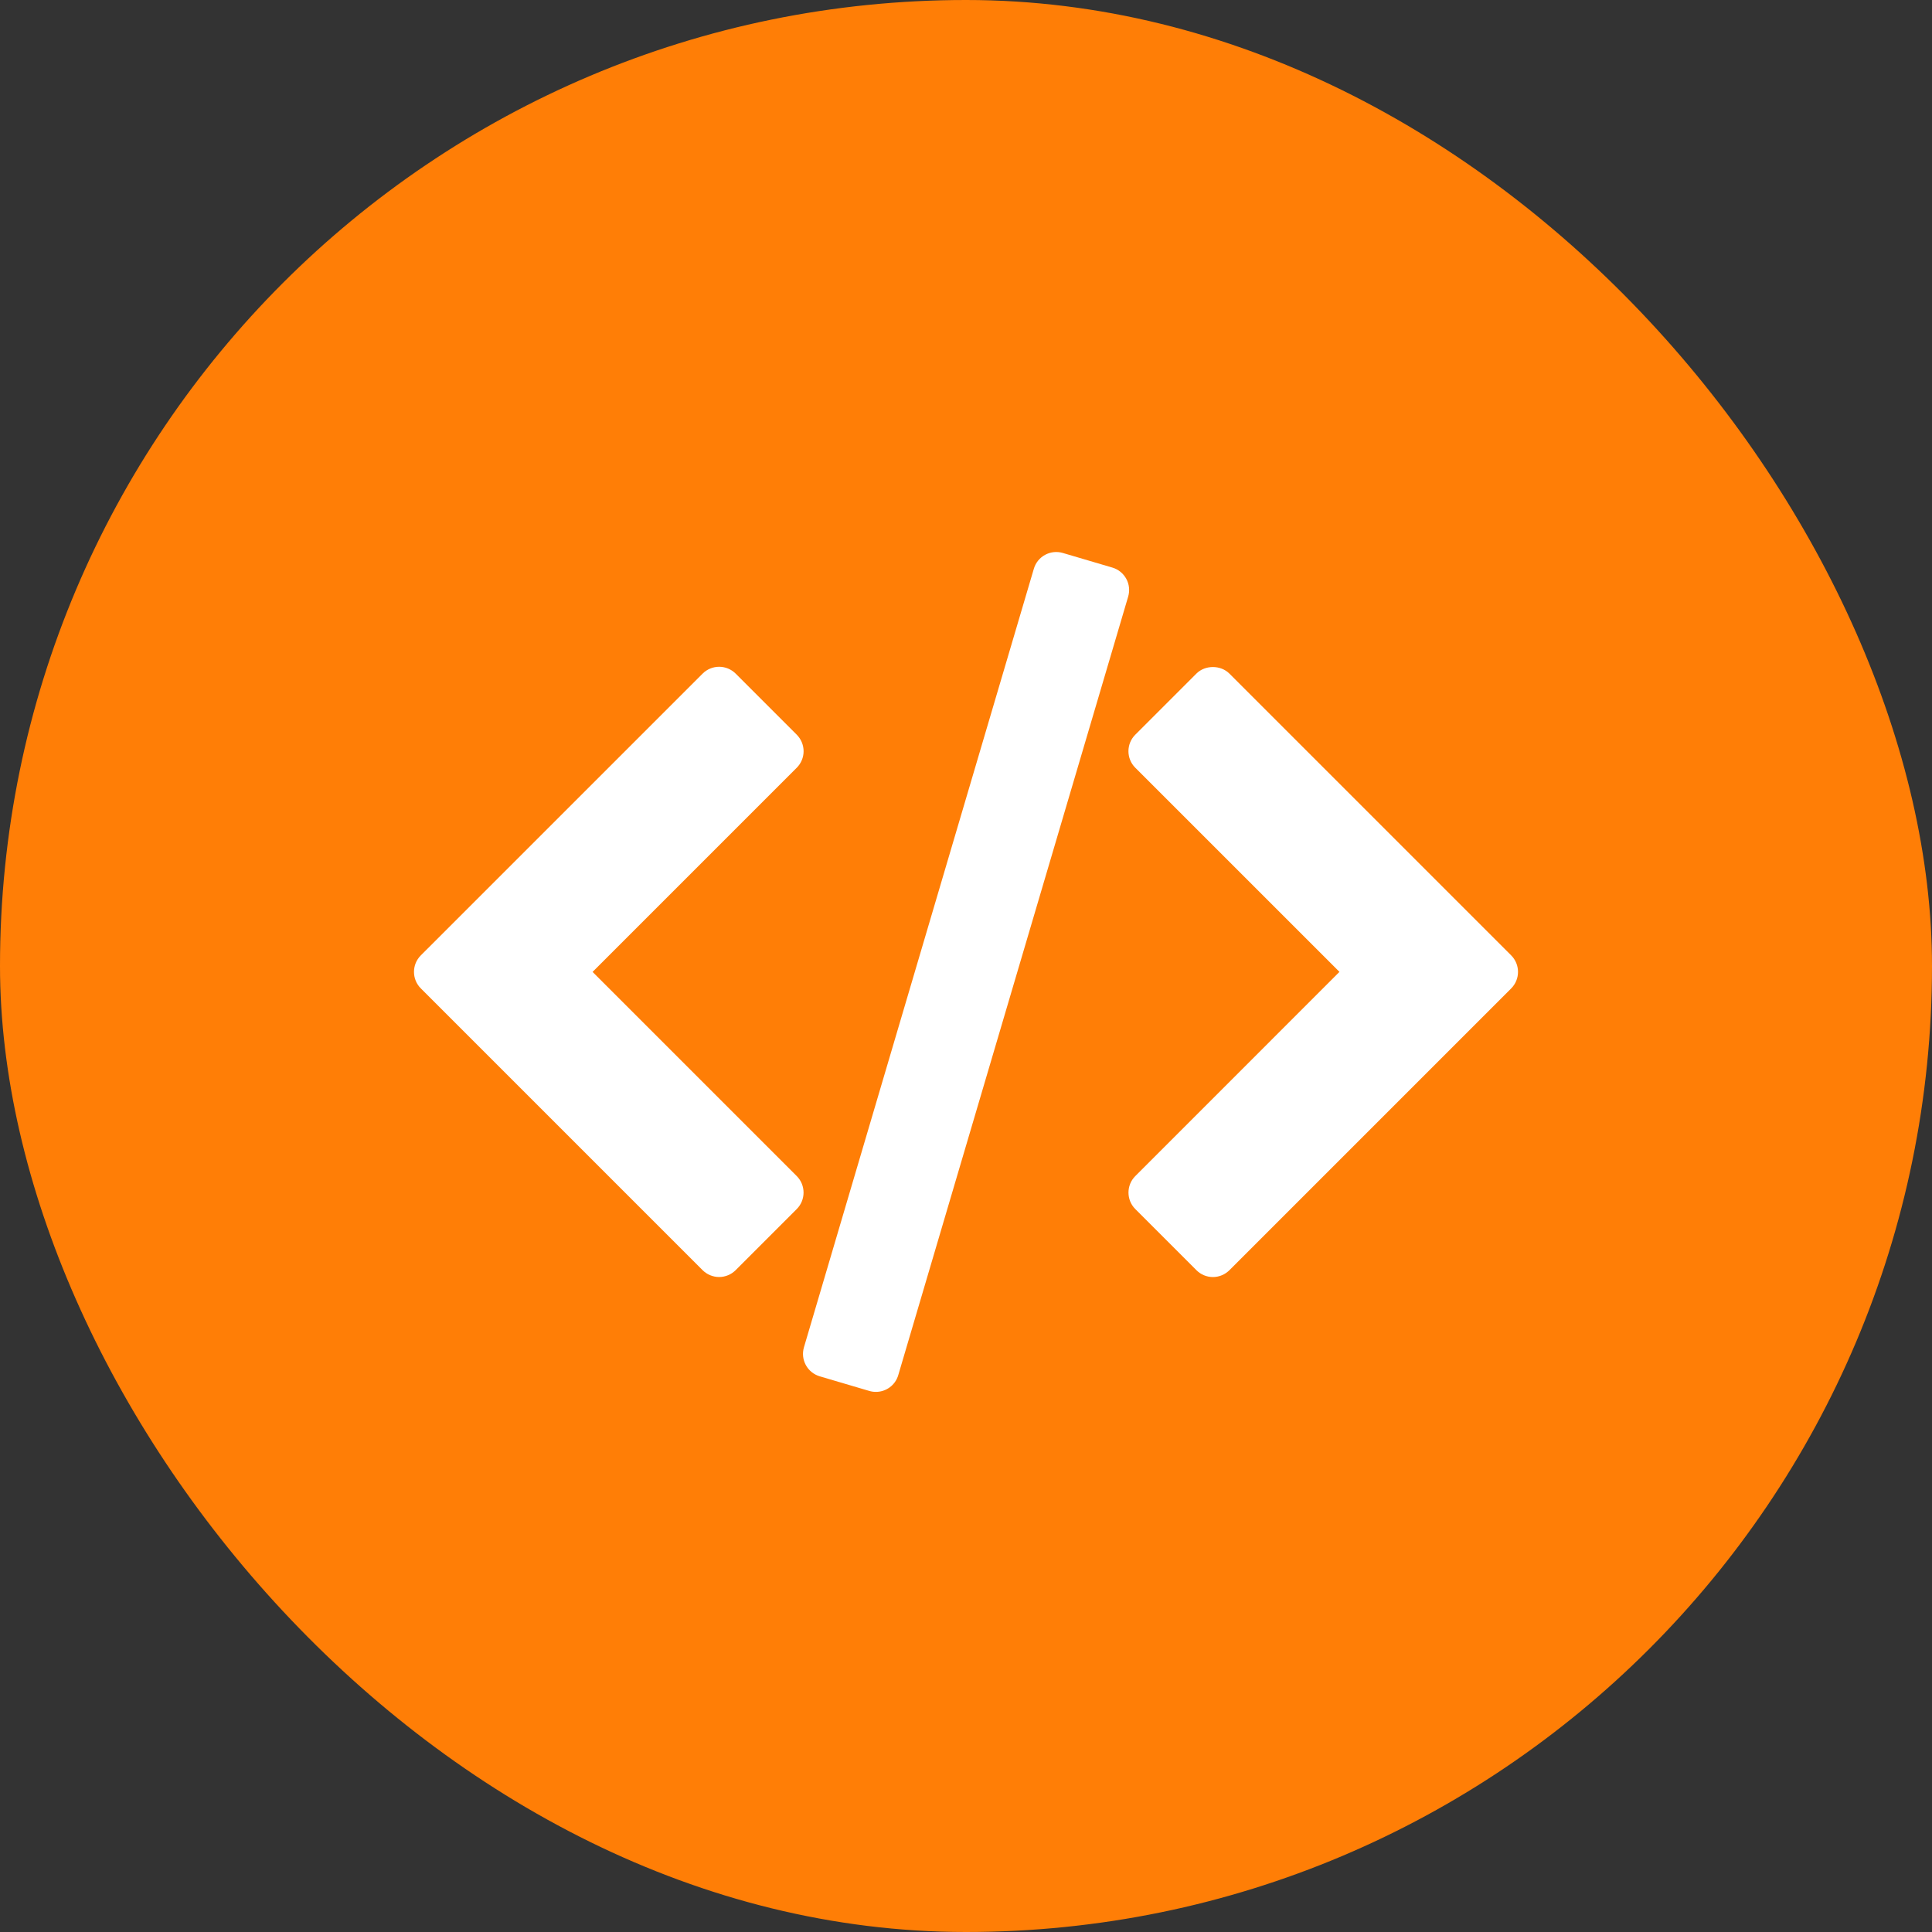
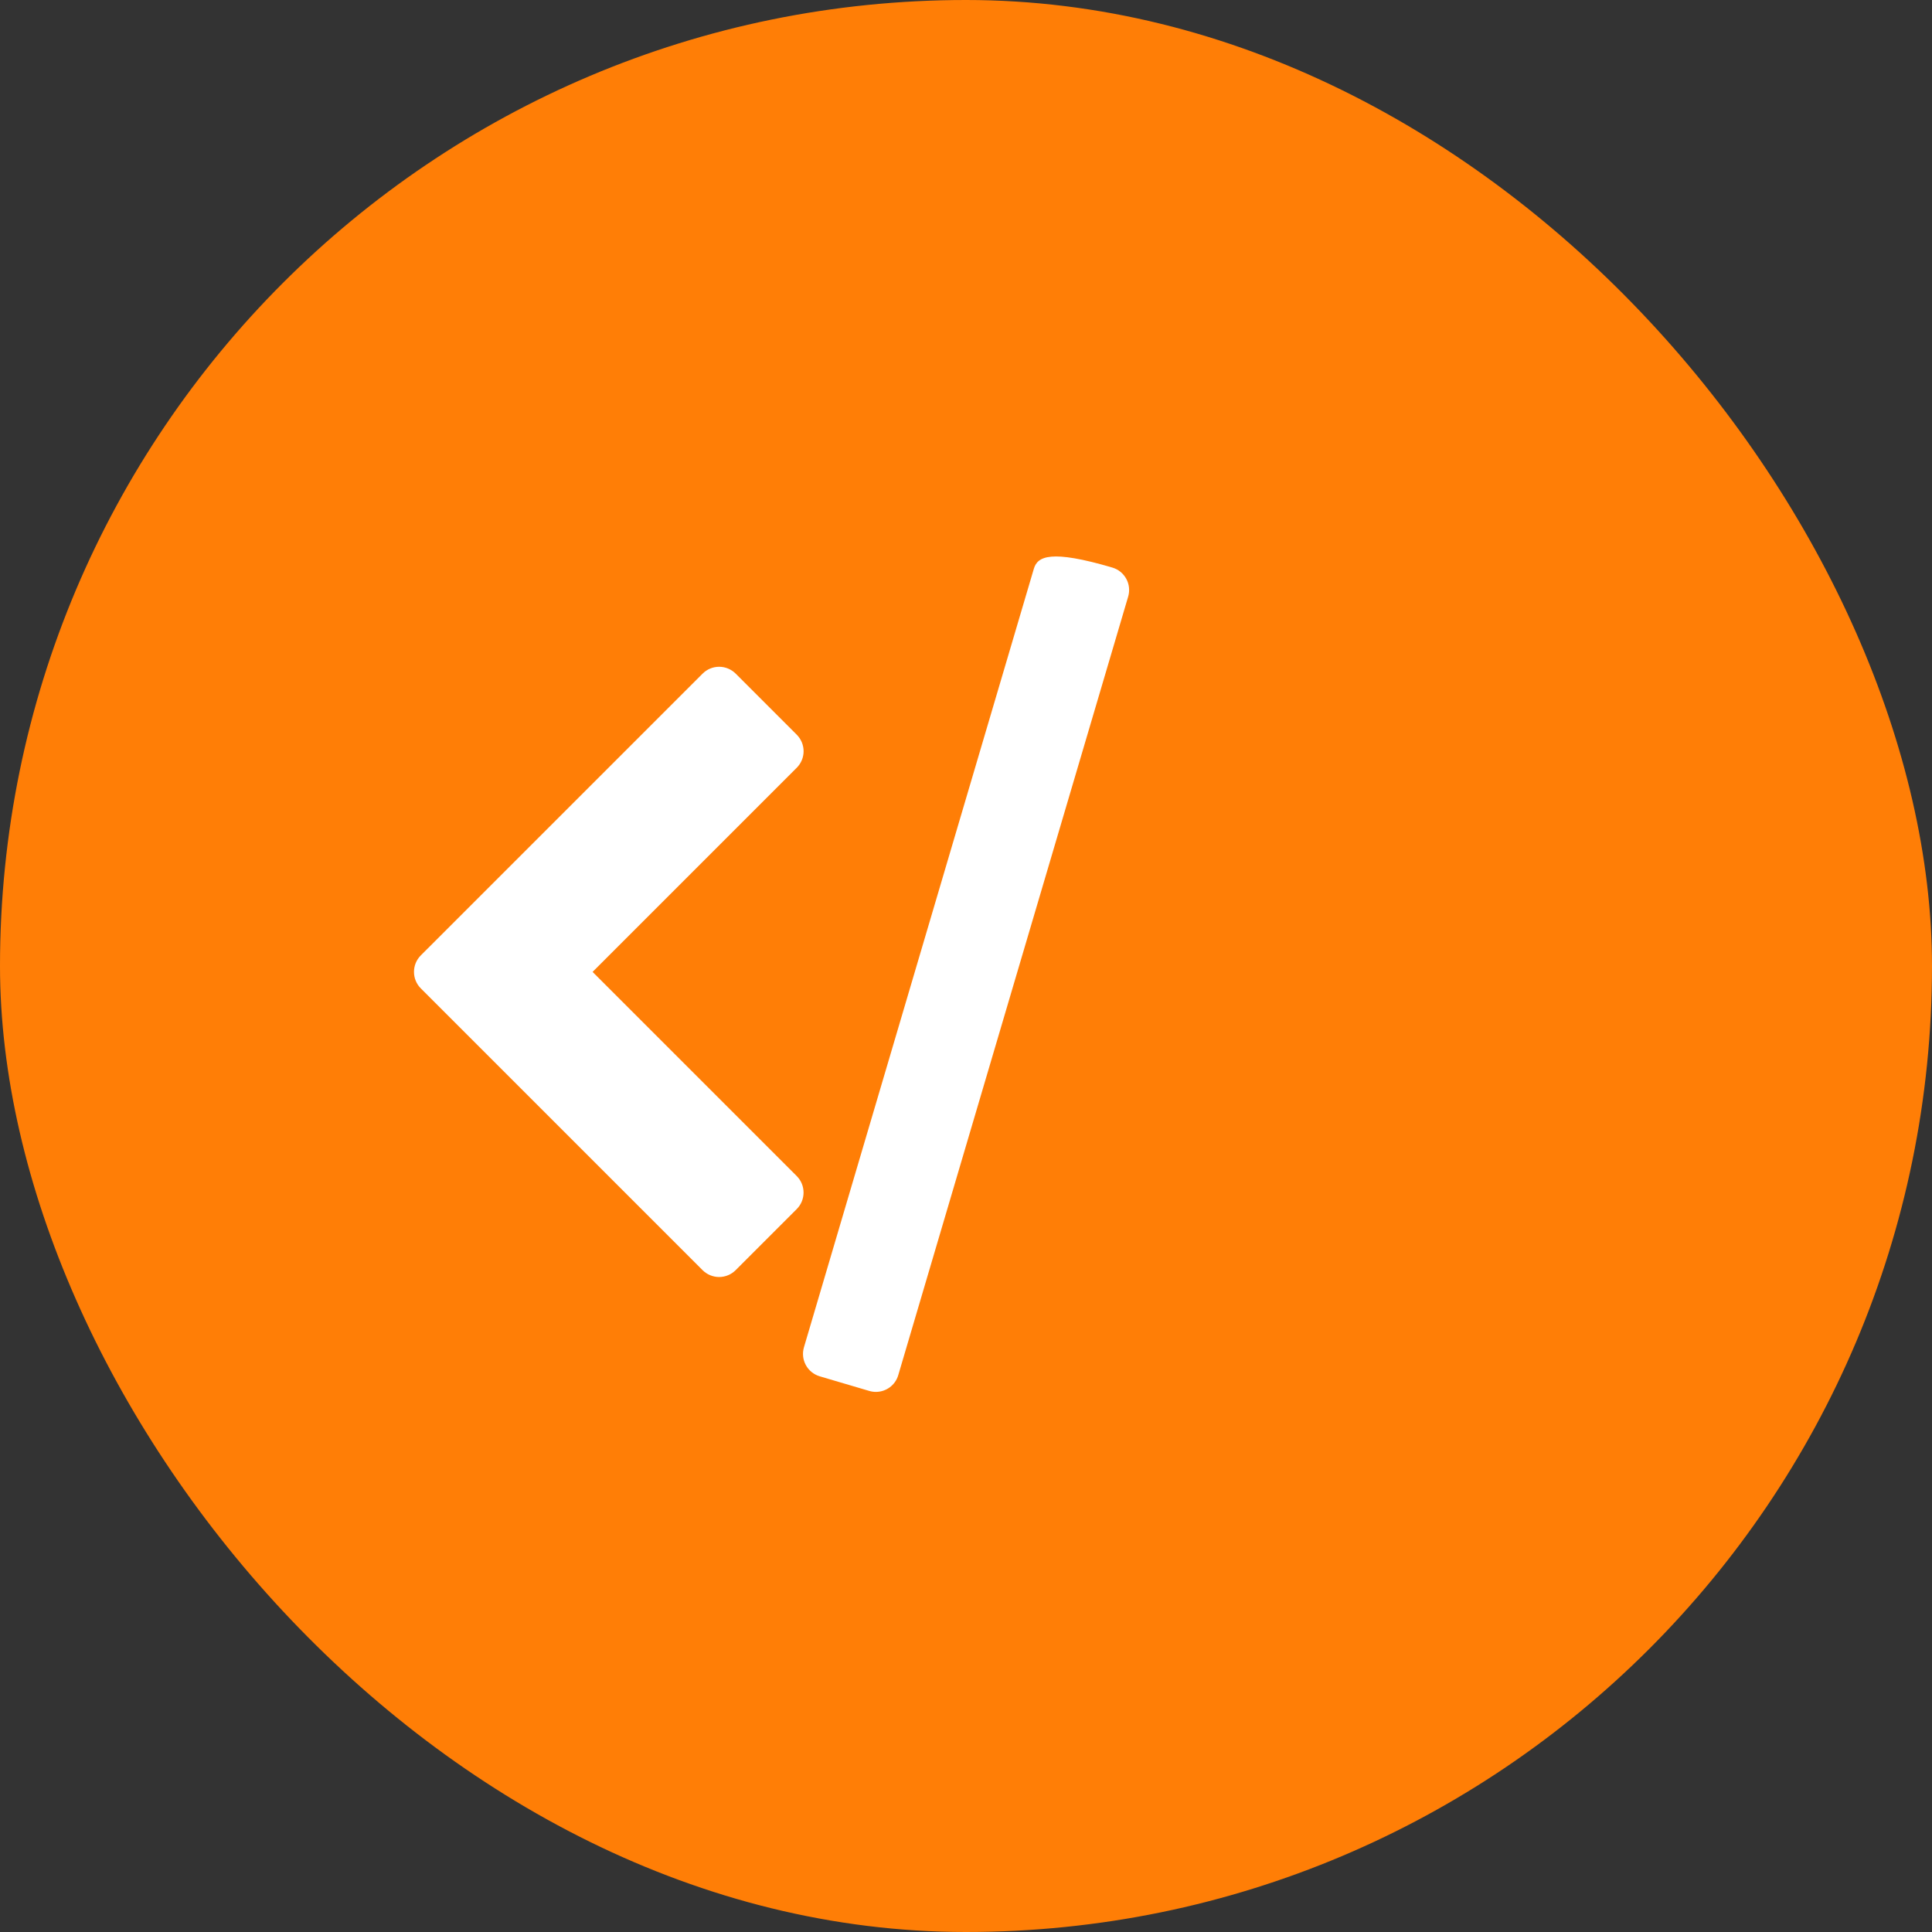
<svg xmlns="http://www.w3.org/2000/svg" width="50" height="50" viewBox="0 0 50 50" fill="none">
  <rect x="0" y="0" width="50" height="50" fill="#333333" stroke="none" />
  <rect width="50" height="50" rx="25" fill="#FF7E06" />
-   <path d="M39.109 24.725L31.817 17.433C31.59 17.206 31.189 17.206 30.962 17.433L29.381 19.014C29.145 19.25 29.145 19.633 29.381 19.869L34.665 25.152L29.382 30.436C29.146 30.672 29.146 31.055 29.382 31.291L30.963 32.872C31.076 32.986 31.23 33.05 31.39 33.05C31.55 33.05 31.704 32.986 31.818 32.872L39.109 25.581C39.345 25.344 39.345 24.961 39.109 24.725Z" fill="white" />
  <path d="M20.619 30.436L15.336 25.153L20.62 19.869C20.733 19.756 20.797 19.602 20.797 19.442C20.797 19.282 20.733 19.128 20.62 19.014L19.039 17.433C18.925 17.32 18.771 17.256 18.611 17.256C18.451 17.256 18.297 17.32 18.184 17.433L10.891 24.725C10.655 24.961 10.655 25.344 10.891 25.58L18.183 32.872C18.297 32.985 18.451 33.049 18.611 33.049C18.771 33.049 18.925 32.985 19.038 32.872L20.619 31.291C20.855 31.055 20.855 30.672 20.619 30.436Z" fill="white" />
-   <path d="M29.148 14.98C29.071 14.839 28.942 14.734 28.788 14.689L27.507 14.311C27.187 14.216 26.85 14.399 26.756 14.719L20.806 34.868C20.761 35.022 20.778 35.187 20.855 35.328C20.931 35.469 21.061 35.573 21.215 35.619L22.496 35.997C22.553 36.014 22.611 36.022 22.668 36.022C22.929 36.022 23.17 35.852 23.247 35.588L29.197 15.44C29.242 15.286 29.225 15.12 29.148 14.98Z" fill="white" />
+   <path d="M29.148 14.98C29.071 14.839 28.942 14.734 28.788 14.689C27.187 14.216 26.85 14.399 26.756 14.719L20.806 34.868C20.761 35.022 20.778 35.187 20.855 35.328C20.931 35.469 21.061 35.573 21.215 35.619L22.496 35.997C22.553 36.014 22.611 36.022 22.668 36.022C22.929 36.022 23.17 35.852 23.247 35.588L29.197 15.44C29.242 15.286 29.225 15.12 29.148 14.98Z" fill="white" />
</svg>